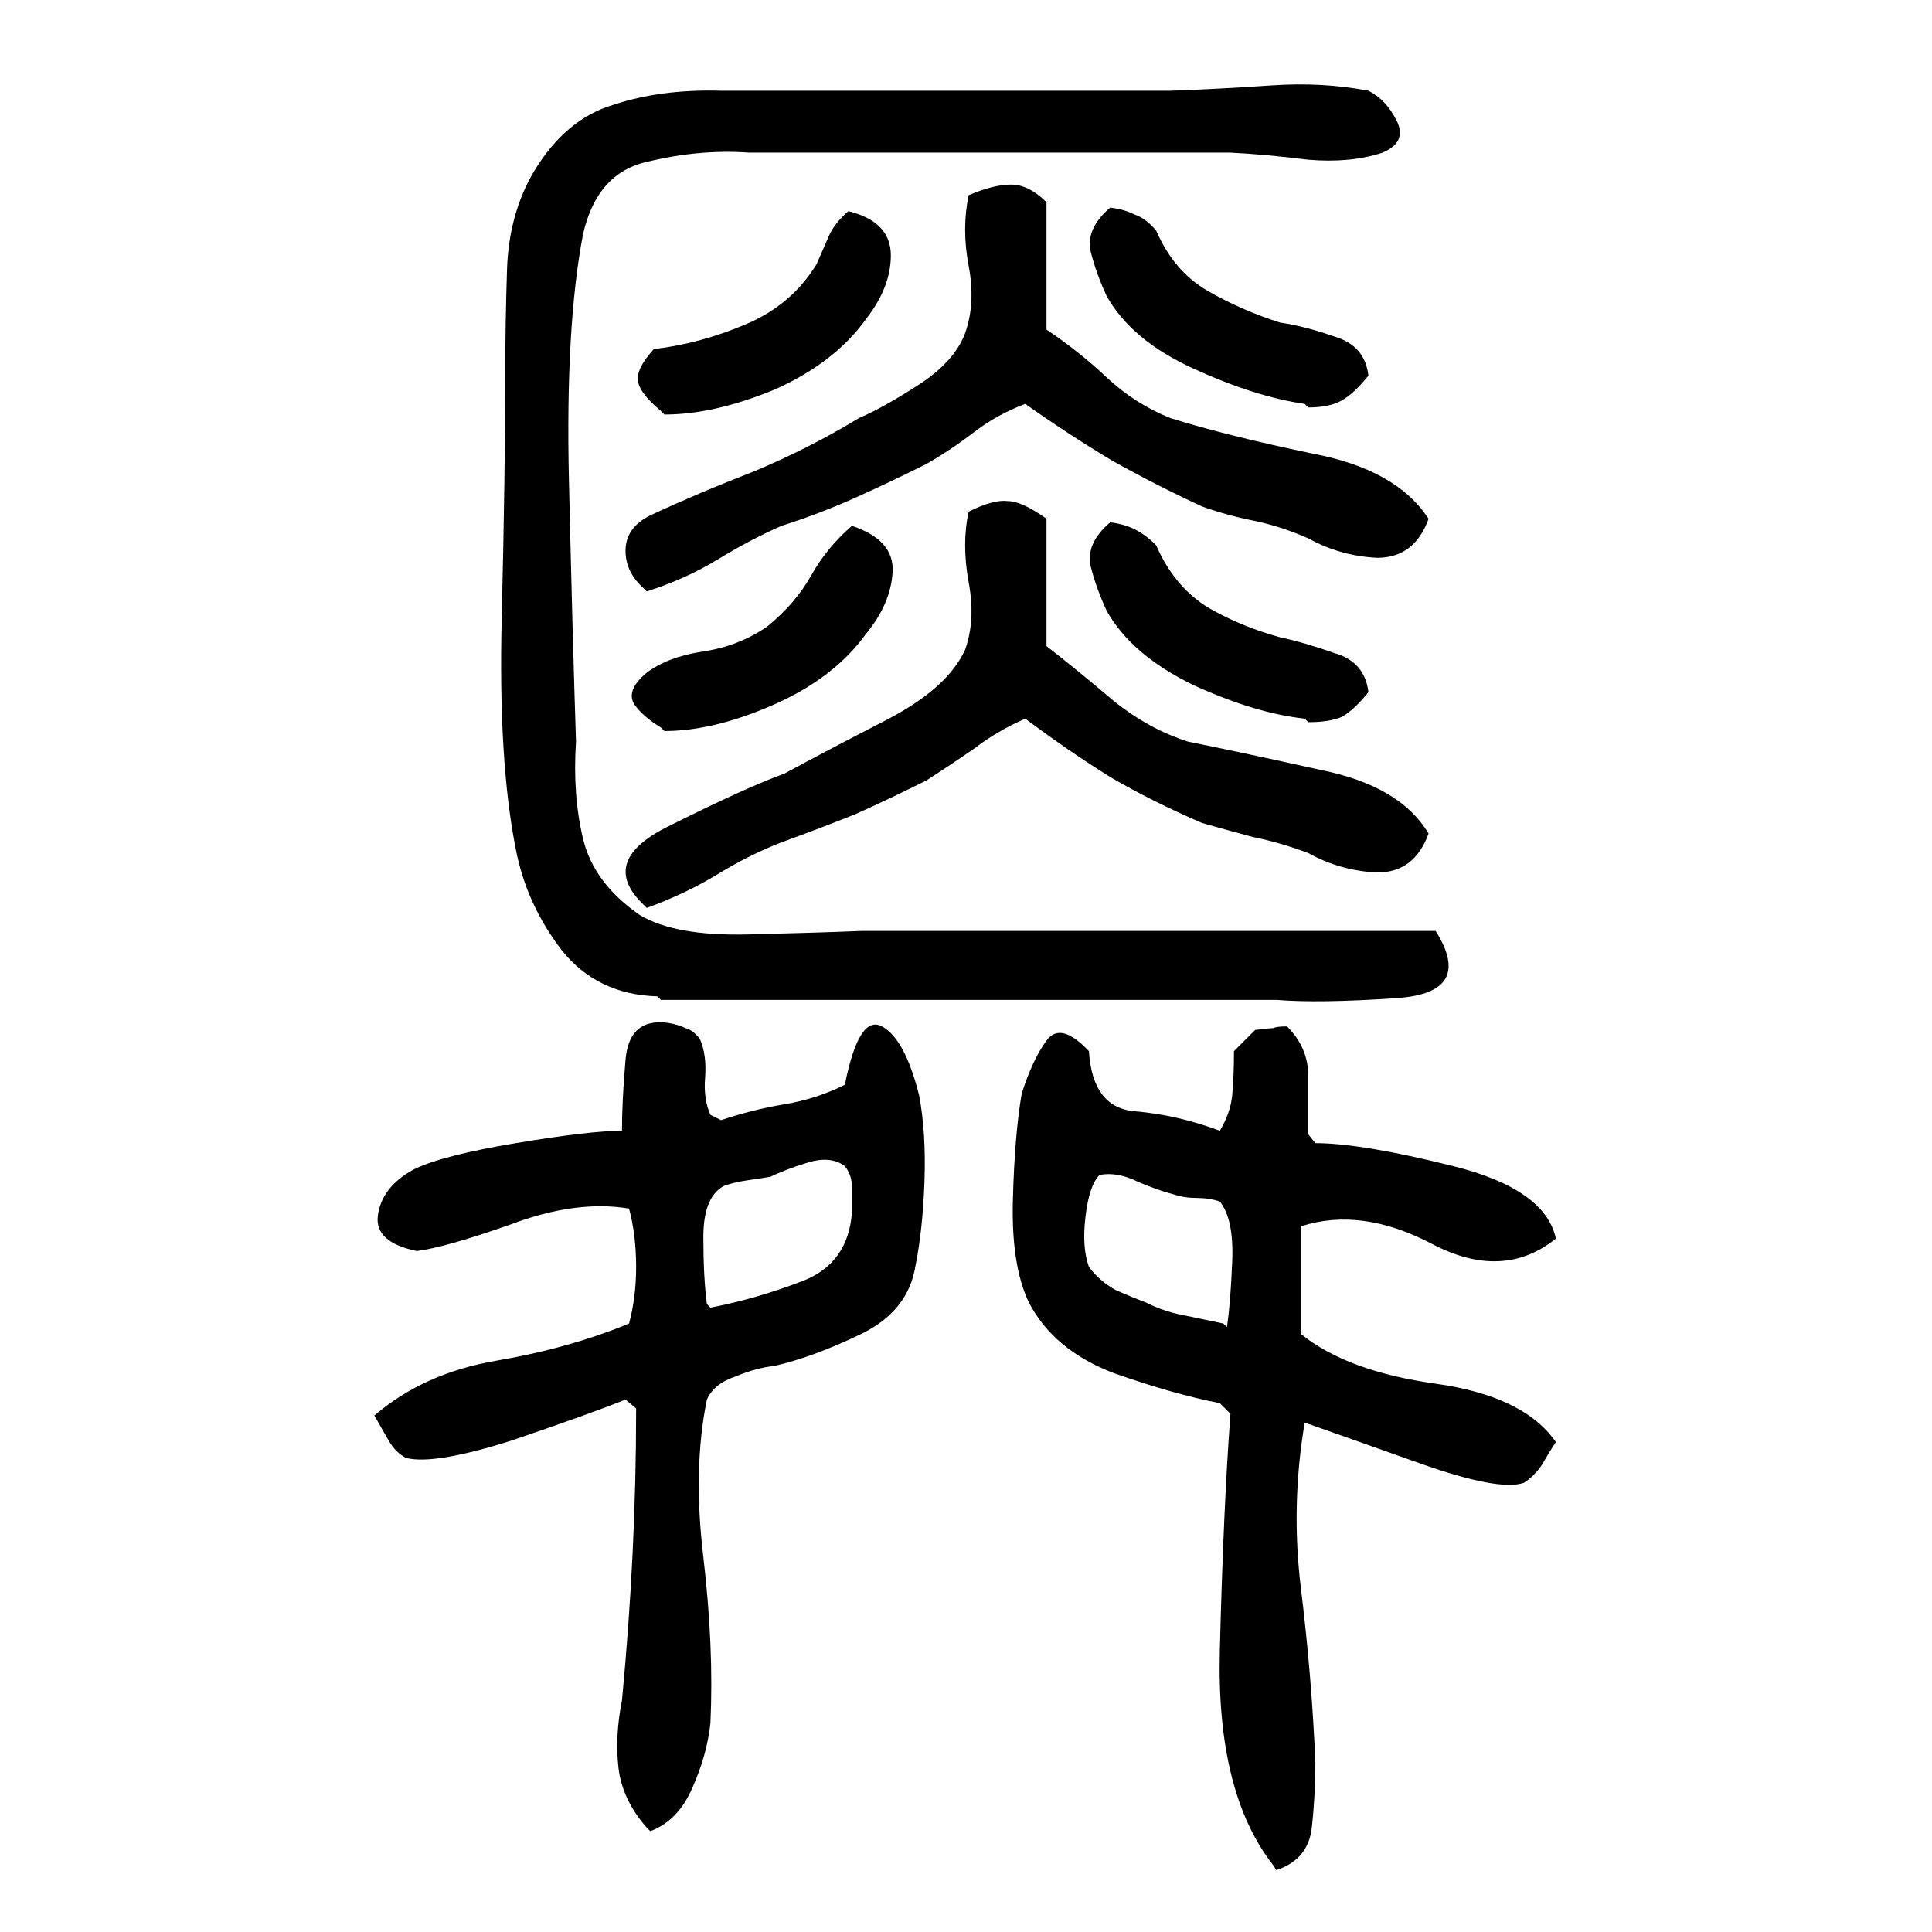
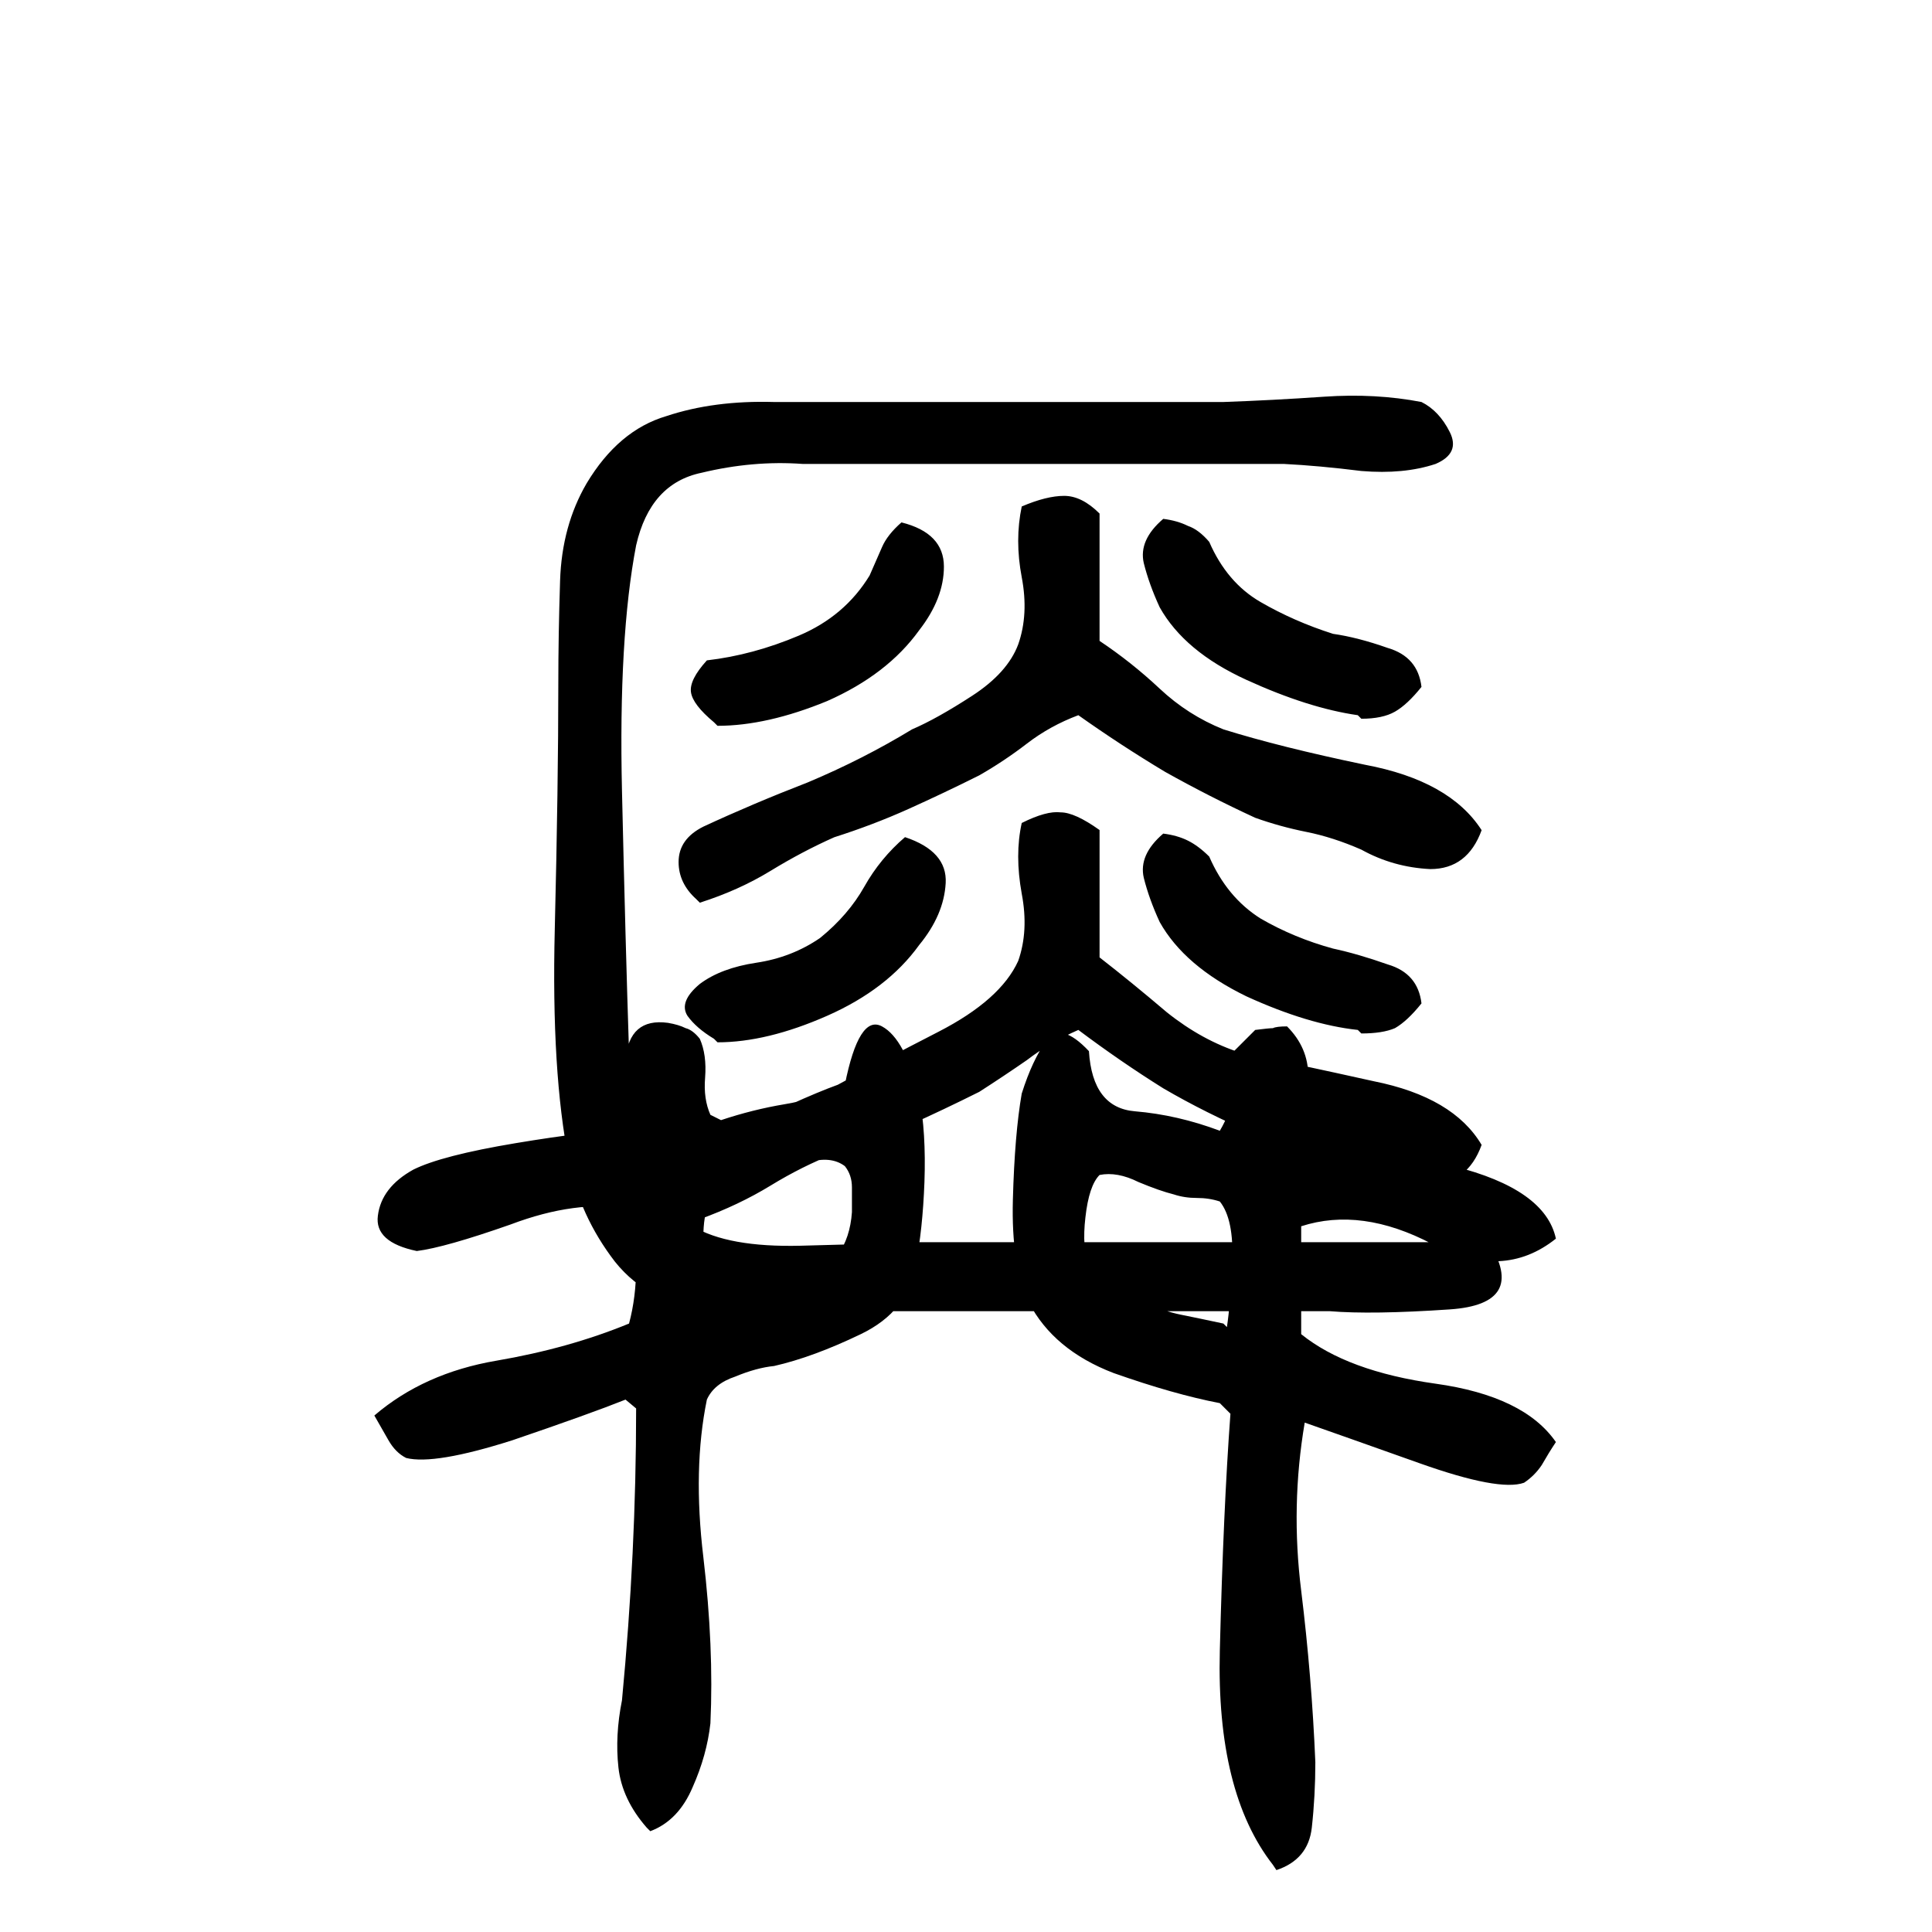
<svg xmlns="http://www.w3.org/2000/svg" height="640" width="640" version="1.1">
  <g transform="translate(0 -412.36)">
    <g>
-       <path d="m421.66 1030.1q-18.75-24.023-17.578-70.898 1.172-46.875 3.516-78.516l-3.516-3.516q-15.234-2.93-35.156-9.961-19.922-7.617-28.125-23.438-5.859-12.305-5.273-33.984 0.586-21.68 2.93-35.156 3.516-11.133 8.203-17.578 4.688-6.445 14.062 3.516 1.172 18.75 15.234 19.922 14.062 1.172 28.125 6.445 3.516-5.859 4.102-11.719 0.586-6.445 0.586-14.648l7.031-7.031q4.688-0.586 5.859-0.586 1.172-0.586 4.688-0.586 7.031 7.031 7.031 16.406 0 9.375 0 19.336l2.344 2.93q15.234 0 45.703 7.617t33.984 24.023q-17.578 14.062-41.016 1.758-23.438-12.305-43.359-5.859 0 9.375 0 18.164 0 8.789 0 17.578 15.234 12.305 44.531 16.406 29.297 4.102 39.844 19.336-2.344 3.516-4.688 7.617-2.344 3.516-5.859 5.859-8.203 2.93-34.57-6.445t-38.086-13.477q-4.688 27.539-1.172 55.664 3.516 28.711 4.688 56.836 0 11.133-1.172 21.68t-11.719 14.062l-1.172-1.758zm-207.42-12.305q-8.203-9.375-9.375-19.922t1.172-22.266q2.344-24.609 3.516-48.633 1.172-24.023 1.172-48.047l-3.516-2.93q-11.719 4.688-37.5 13.477-25.781 8.203-35.156 5.859-3.516-1.758-5.859-5.859t-4.688-8.203q16.406-14.062 40.43-18.164 24.023-4.102 43.945-12.305 2.344-8.789 2.344-18.75 0-10.547-2.344-19.336-17.578-2.93-39.258 5.273-21.68 7.617-31.055 8.789-14.062-2.93-12.891-11.719 1.172-9.375 11.719-15.234 9.375-4.688 33.984-8.789t35.156-4.102q0-9.961 1.172-23.438 1.172-14.062 14.062-12.305 3.516 0.586 5.859 1.758 2.344 0.586 4.688 3.516 2.344 5.273 1.758 12.891-0.586 7.031 1.758 12.305l3.516 1.758q10.547-3.516 21.094-5.273t19.922-6.445q4.688-23.438 12.305-19.336 7.617 4.102 12.305 22.852 2.344 12.305 1.758 28.711-0.586 15.82-2.93 27.539-2.344 15.234-18.164 22.852-15.82 7.617-28.711 10.547-5.859 0.586-12.891 3.516-7.031 2.344-9.375 7.617-4.688 22.852-1.172 52.148 3.516 29.883 2.344 55.078-1.172 10.547-5.859 21.094-4.688 11.133-14.062 14.648l-1.172-1.172zm192.19-165.82q1.172-7.617 1.758-21.68 0.586-14.062-4.102-19.922-3.516-1.172-7.617-1.172t-7.617-1.172q-4.688-1.172-11.719-4.102-7.031-3.516-12.891-2.344-3.516 3.516-4.688 14.062-1.172 9.961 1.172 16.406 3.516 4.688 8.789 7.617 5.273 2.344 9.961 4.102 5.859 2.93 11.719 4.102 5.859 1.172 14.062 2.93l1.172 1.172zm-171.09-6.445q15.234-2.93 30.469-8.789 15.234-5.859 16.406-22.852 0-4.102 0-8.203 0-4.102-2.344-7.031-4.688-3.516-12.305-1.172-7.617 2.344-12.305 4.688-3.516 0.586-7.617 1.172-4.102 0.586-7.617 1.758-7.031 3.516-7.031 16.992 0 13.477 1.172 22.266l1.172 1.172zm-17.578-103.12q-19.922-0.586-31.641-15.234-11.719-15.234-15.234-33.398-5.859-29.297-4.688-76.758 1.172-48.047 1.172-81.445 0-15.82 0.586-33.984t8.789-32.227q10.547-17.578 26.367-22.266 15.82-5.273 35.742-4.688 37.5 0 75 0t73.828 0q16.406-0.586 33.398-1.758t32.227 1.758q5.859 2.93 9.375 9.961t-4.688 10.547q-10.547 3.516-24.609 2.344-14.062-1.758-25.781-2.344-39.844 0-79.688 0t-79.688 0q-16.406-1.172-33.398 2.93-16.992 3.516-21.68 24.023-5.859 30.469-4.688 81.445 1.172 50.977 2.344 86.719-1.172 17.578 2.344 32.227 3.516 14.648 18.75 25.195 11.719 7.031 35.742 6.445 24.023-0.586 38.086-1.172 48.047 0 94.922 0t94.922 0q12.891 20.508-12.891 22.266-25.781 1.758-39.844 0.586-50.391 0-101.37 0-50.977 0-102.54 0l-1.172-1.172zm-4.688-30.469q-15.234-14.648 9.375-26.367 24.609-12.305 37.5-16.992 12.891-7.031 33.398-17.578 20.508-10.547 26.367-23.438 3.516-9.961 1.172-22.266-2.344-12.891 0-23.438 8.203-4.102 12.891-3.516 4.688 0 12.891 5.859 0 9.961 0 20.508t0 21.68q10.547 8.203 22.266 18.164 11.719 9.375 24.609 13.477 17.578 3.516 43.945 9.375 26.367 5.273 35.742 21.094-4.688 12.891-16.992 12.891-12.305-0.586-22.852-6.445-9.375-3.516-18.164-5.273-8.789-2.344-16.992-4.688-16.406-7.031-30.469-15.234-14.062-8.789-28.125-19.336-9.375 4.102-16.992 9.961-7.617 5.273-15.82 10.547-11.719 5.859-23.438 11.133-11.719 4.688-24.609 9.375-10.547 4.102-21.094 10.547-10.547 6.445-23.438 11.133l-1.172-1.172zm5.859-58.594q-5.859-3.516-8.789-7.617-2.93-4.688 4.102-10.547 7.031-5.273 18.75-7.031t21.094-8.203q9.375-7.617 14.648-16.992 5.273-9.375 13.477-16.406 14.062 4.688 13.477 15.234-0.586 10.547-8.789 20.508-10.547 14.648-30.469 23.438-19.922 8.789-36.328 8.789l-1.172-1.172zm213.28-2.93q-16.406-1.758-36.914-11.133-20.508-9.961-28.711-24.609-3.516-7.617-5.273-14.648-1.758-7.617 6.445-14.648 4.688 0.586 8.203 2.344 3.516 1.758 7.031 5.273 5.859 13.477 16.992 20.508 11.133 6.445 24.023 9.961 8.203 1.758 18.164 5.273 9.961 2.93 11.133 12.891-4.688 5.859-8.789 8.203-4.102 1.758-11.133 1.758l-1.172-1.172zm-219.14-43.32q-5.859-5.273-5.859-12.305 0-7.617 8.203-11.719 16.406-7.617 34.57-14.648 18.164-7.617 34.57-17.578 8.203-3.516 19.922-11.133 11.719-7.617 15.234-16.992 3.516-9.961 1.172-22.266-2.344-12.305 0-23.438 8.203-3.516 14.062-3.516 5.859 0 11.719 5.859 0 10.547 0 21.094t0 21.094q10.547 7.031 19.922 15.82 9.375 8.789 21.094 13.477 18.75 5.859 46.875 11.719 28.125 5.273 38.672 21.68-4.688 12.891-16.992 12.891-12.305-0.586-22.852-6.445-9.375-4.102-18.164-5.859-8.789-1.758-16.992-4.688-15.234-7.031-29.883-15.234-14.648-8.789-28.711-18.75-9.375 3.516-16.992 9.375-7.617 5.859-15.82 10.547-11.719 5.859-23.438 11.133-11.719 5.273-24.609 9.375-10.547 4.688-21.094 11.133-10.547 6.445-23.438 10.547l-1.172-1.172zm5.859-58.594q-7.031-5.859-7.617-9.961-0.586-4.102 5.273-10.547 15.234-1.758 30.469-8.203 15.234-6.445 23.438-19.922 2.344-5.273 4.102-9.375t6.445-8.203q14.062 3.516 14.062 14.648 0 10.547-8.203 21.094-10.547 14.648-30.469 23.438-19.922 8.203-36.328 8.203l-1.172-1.172zm213.28-2.344q-16.406-2.344-36.914-11.719-20.508-9.375-28.711-24.023-3.516-7.617-5.273-14.648-1.758-7.617 6.445-14.648 4.688 0.586 8.203 2.344 3.516 1.172 7.031 5.273 5.859 13.477 16.992 19.922 11.133 6.445 24.023 10.547 8.203 1.172 18.164 4.688 9.961 2.93 11.133 12.891-4.688 5.859-8.789 8.203-4.102 2.344-11.133 2.344l-1.172-1.172z" />
+       <path d="m421.66 1030.1q-18.75-24.023-17.578-70.898 1.172-46.875 3.516-78.516l-3.516-3.516q-15.234-2.93-35.156-9.961-19.922-7.617-28.125-23.438-5.859-12.305-5.273-33.984 0.586-21.68 2.93-35.156 3.516-11.133 8.203-17.578 4.688-6.445 14.062 3.516 1.172 18.75 15.234 19.922 14.062 1.172 28.125 6.445 3.516-5.859 4.102-11.719 0.586-6.445 0.586-14.648l7.031-7.031q4.688-0.586 5.859-0.586 1.172-0.586 4.688-0.586 7.031 7.031 7.031 16.406 0 9.375 0 19.336l2.344 2.93q15.234 0 45.703 7.617t33.984 24.023q-17.578 14.062-41.016 1.758-23.438-12.305-43.359-5.859 0 9.375 0 18.164 0 8.789 0 17.578 15.234 12.305 44.531 16.406 29.297 4.102 39.844 19.336-2.344 3.516-4.688 7.617-2.344 3.516-5.859 5.859-8.203 2.93-34.57-6.445t-38.086-13.477q-4.688 27.539-1.172 55.664 3.516 28.711 4.688 56.836 0 11.133-1.172 21.68t-11.719 14.062l-1.172-1.758zm-207.42-12.305q-8.203-9.375-9.375-19.922t1.172-22.266q2.344-24.609 3.516-48.633 1.172-24.023 1.172-48.047l-3.516-2.93q-11.719 4.688-37.5 13.477-25.781 8.203-35.156 5.859-3.516-1.758-5.859-5.859t-4.688-8.203q16.406-14.062 40.43-18.164 24.023-4.102 43.945-12.305 2.344-8.789 2.344-18.75 0-10.547-2.344-19.336-17.578-2.93-39.258 5.273-21.68 7.617-31.055 8.789-14.062-2.93-12.891-11.719 1.172-9.375 11.719-15.234 9.375-4.688 33.984-8.789t35.156-4.102q0-9.961 1.172-23.438 1.172-14.062 14.062-12.305 3.516 0.586 5.859 1.758 2.344 0.586 4.688 3.516 2.344 5.273 1.758 12.891-0.586 7.031 1.758 12.305l3.516 1.758q10.547-3.516 21.094-5.273t19.922-6.445q4.688-23.438 12.305-19.336 7.617 4.102 12.305 22.852 2.344 12.305 1.758 28.711-0.586 15.82-2.93 27.539-2.344 15.234-18.164 22.852-15.82 7.617-28.711 10.547-5.859 0.586-12.891 3.516-7.031 2.344-9.375 7.617-4.688 22.852-1.172 52.148 3.516 29.883 2.344 55.078-1.172 10.547-5.859 21.094-4.688 11.133-14.062 14.648l-1.172-1.172zm192.19-165.82q1.172-7.617 1.758-21.68 0.586-14.062-4.102-19.922-3.516-1.172-7.617-1.172t-7.617-1.172q-4.688-1.172-11.719-4.102-7.031-3.516-12.891-2.344-3.516 3.516-4.688 14.062-1.172 9.961 1.172 16.406 3.516 4.688 8.789 7.617 5.273 2.344 9.961 4.102 5.859 2.93 11.719 4.102 5.859 1.172 14.062 2.93l1.172 1.172zm-171.09-6.445q15.234-2.93 30.469-8.789 15.234-5.859 16.406-22.852 0-4.102 0-8.203 0-4.102-2.344-7.031-4.688-3.516-12.305-1.172-7.617 2.344-12.305 4.688-3.516 0.586-7.617 1.172-4.102 0.586-7.617 1.758-7.031 3.516-7.031 16.992 0 13.477 1.172 22.266l1.172 1.172zq-19.922-0.586-31.641-15.234-11.719-15.234-15.234-33.398-5.859-29.297-4.688-76.758 1.172-48.047 1.172-81.445 0-15.82 0.586-33.984t8.789-32.227q10.547-17.578 26.367-22.266 15.82-5.273 35.742-4.688 37.5 0 75 0t73.828 0q16.406-0.586 33.398-1.758t32.227 1.758q5.859 2.93 9.375 9.961t-4.688 10.547q-10.547 3.516-24.609 2.344-14.062-1.758-25.781-2.344-39.844 0-79.688 0t-79.688 0q-16.406-1.172-33.398 2.93-16.992 3.516-21.68 24.023-5.859 30.469-4.688 81.445 1.172 50.977 2.344 86.719-1.172 17.578 2.344 32.227 3.516 14.648 18.75 25.195 11.719 7.031 35.742 6.445 24.023-0.586 38.086-1.172 48.047 0 94.922 0t94.922 0q12.891 20.508-12.891 22.266-25.781 1.758-39.844 0.586-50.391 0-101.37 0-50.977 0-102.54 0l-1.172-1.172zm-4.688-30.469q-15.234-14.648 9.375-26.367 24.609-12.305 37.5-16.992 12.891-7.031 33.398-17.578 20.508-10.547 26.367-23.438 3.516-9.961 1.172-22.266-2.344-12.891 0-23.438 8.203-4.102 12.891-3.516 4.688 0 12.891 5.859 0 9.961 0 20.508t0 21.68q10.547 8.203 22.266 18.164 11.719 9.375 24.609 13.477 17.578 3.516 43.945 9.375 26.367 5.273 35.742 21.094-4.688 12.891-16.992 12.891-12.305-0.586-22.852-6.445-9.375-3.516-18.164-5.273-8.789-2.344-16.992-4.688-16.406-7.031-30.469-15.234-14.062-8.789-28.125-19.336-9.375 4.102-16.992 9.961-7.617 5.273-15.82 10.547-11.719 5.859-23.438 11.133-11.719 4.688-24.609 9.375-10.547 4.102-21.094 10.547-10.547 6.445-23.438 11.133l-1.172-1.172zm5.859-58.594q-5.859-3.516-8.789-7.617-2.93-4.688 4.102-10.547 7.031-5.273 18.75-7.031t21.094-8.203q9.375-7.617 14.648-16.992 5.273-9.375 13.477-16.406 14.062 4.688 13.477 15.234-0.586 10.547-8.789 20.508-10.547 14.648-30.469 23.438-19.922 8.789-36.328 8.789l-1.172-1.172zm213.28-2.93q-16.406-1.758-36.914-11.133-20.508-9.961-28.711-24.609-3.516-7.617-5.273-14.648-1.758-7.617 6.445-14.648 4.688 0.586 8.203 2.344 3.516 1.758 7.031 5.273 5.859 13.477 16.992 20.508 11.133 6.445 24.023 9.961 8.203 1.758 18.164 5.273 9.961 2.93 11.133 12.891-4.688 5.859-8.789 8.203-4.102 1.758-11.133 1.758l-1.172-1.172zm-219.14-43.32q-5.859-5.273-5.859-12.305 0-7.617 8.203-11.719 16.406-7.617 34.57-14.648 18.164-7.617 34.57-17.578 8.203-3.516 19.922-11.133 11.719-7.617 15.234-16.992 3.516-9.961 1.172-22.266-2.344-12.305 0-23.438 8.203-3.516 14.062-3.516 5.859 0 11.719 5.859 0 10.547 0 21.094t0 21.094q10.547 7.031 19.922 15.82 9.375 8.789 21.094 13.477 18.75 5.859 46.875 11.719 28.125 5.273 38.672 21.68-4.688 12.891-16.992 12.891-12.305-0.586-22.852-6.445-9.375-4.102-18.164-5.859-8.789-1.758-16.992-4.688-15.234-7.031-29.883-15.234-14.648-8.789-28.711-18.75-9.375 3.516-16.992 9.375-7.617 5.859-15.82 10.547-11.719 5.859-23.438 11.133-11.719 5.273-24.609 9.375-10.547 4.688-21.094 11.133-10.547 6.445-23.438 10.547l-1.172-1.172zm5.859-58.594q-7.031-5.859-7.617-9.961-0.586-4.102 5.273-10.547 15.234-1.758 30.469-8.203 15.234-6.445 23.438-19.922 2.344-5.273 4.102-9.375t6.445-8.203q14.062 3.516 14.062 14.648 0 10.547-8.203 21.094-10.547 14.648-30.469 23.438-19.922 8.203-36.328 8.203l-1.172-1.172zm213.28-2.344q-16.406-2.344-36.914-11.719-20.508-9.375-28.711-24.023-3.516-7.617-5.273-14.648-1.758-7.617 6.445-14.648 4.688 0.586 8.203 2.344 3.516 1.172 7.031 5.273 5.859 13.477 16.992 19.922 11.133 6.445 24.023 10.547 8.203 1.172 18.164 4.688 9.961 2.93 11.133 12.891-4.688 5.859-8.789 8.203-4.102 2.344-11.133 2.344l-1.172-1.172z" />
    </g>
  </g>
</svg>